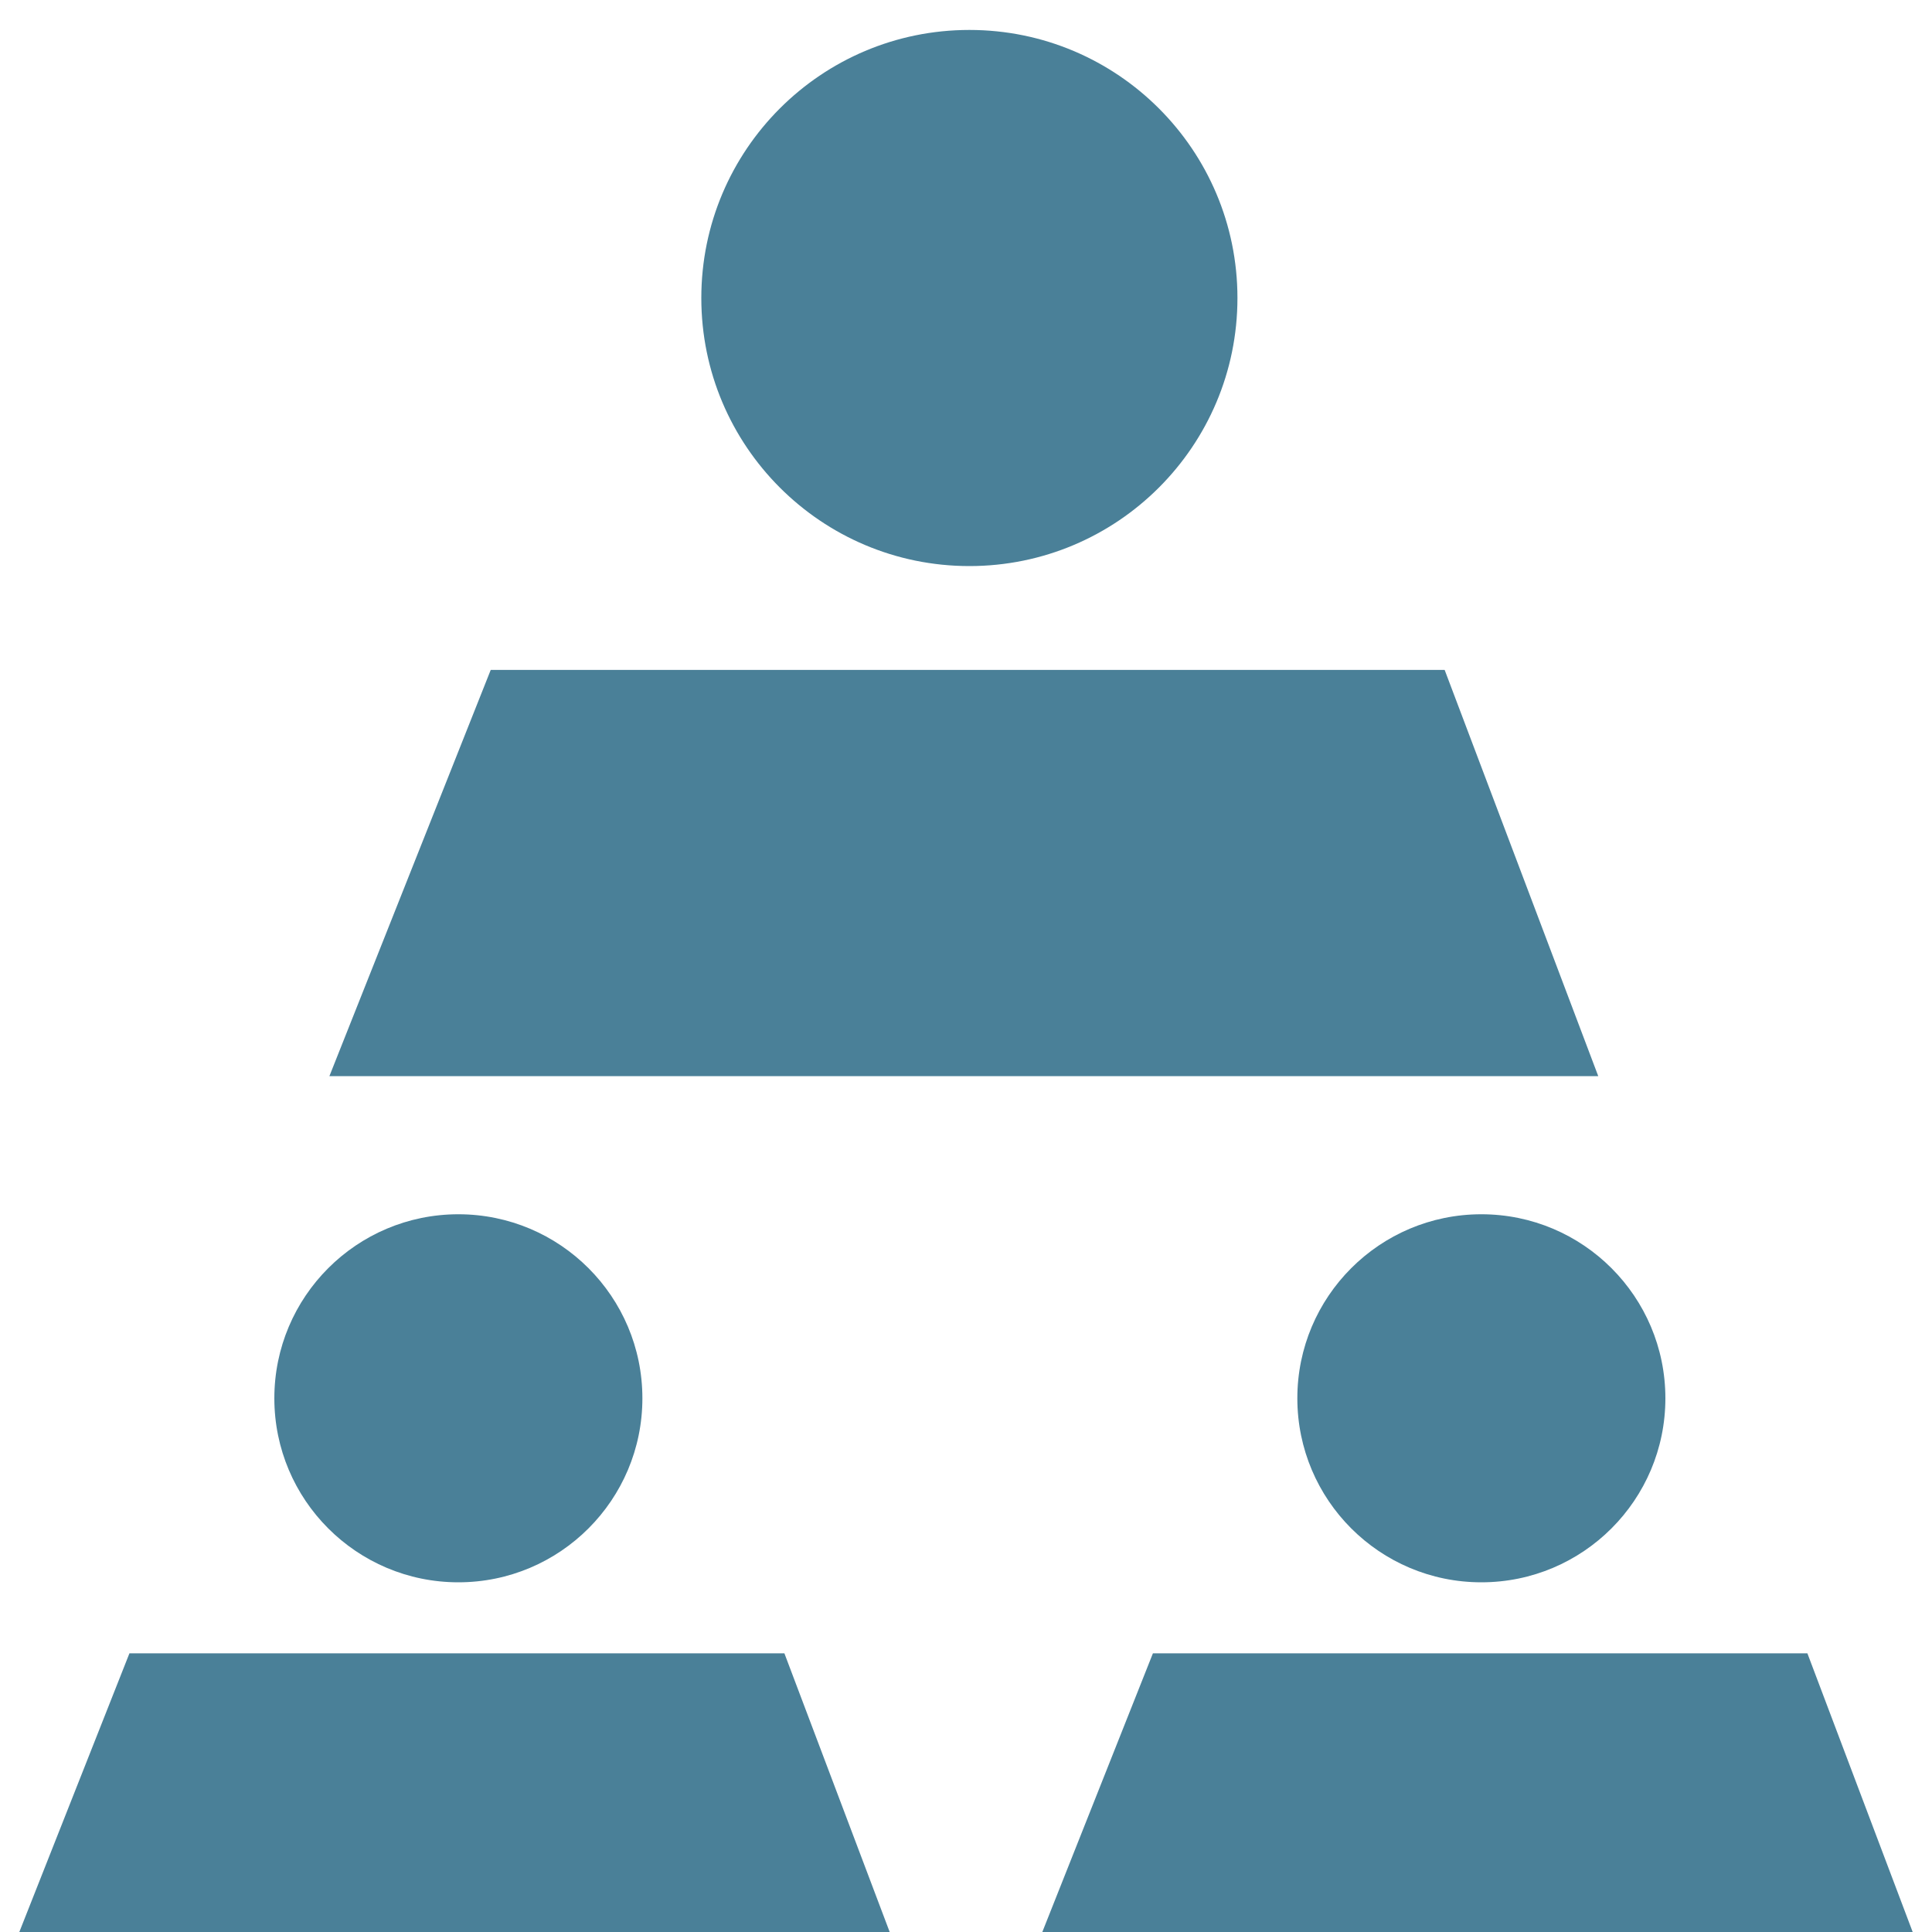
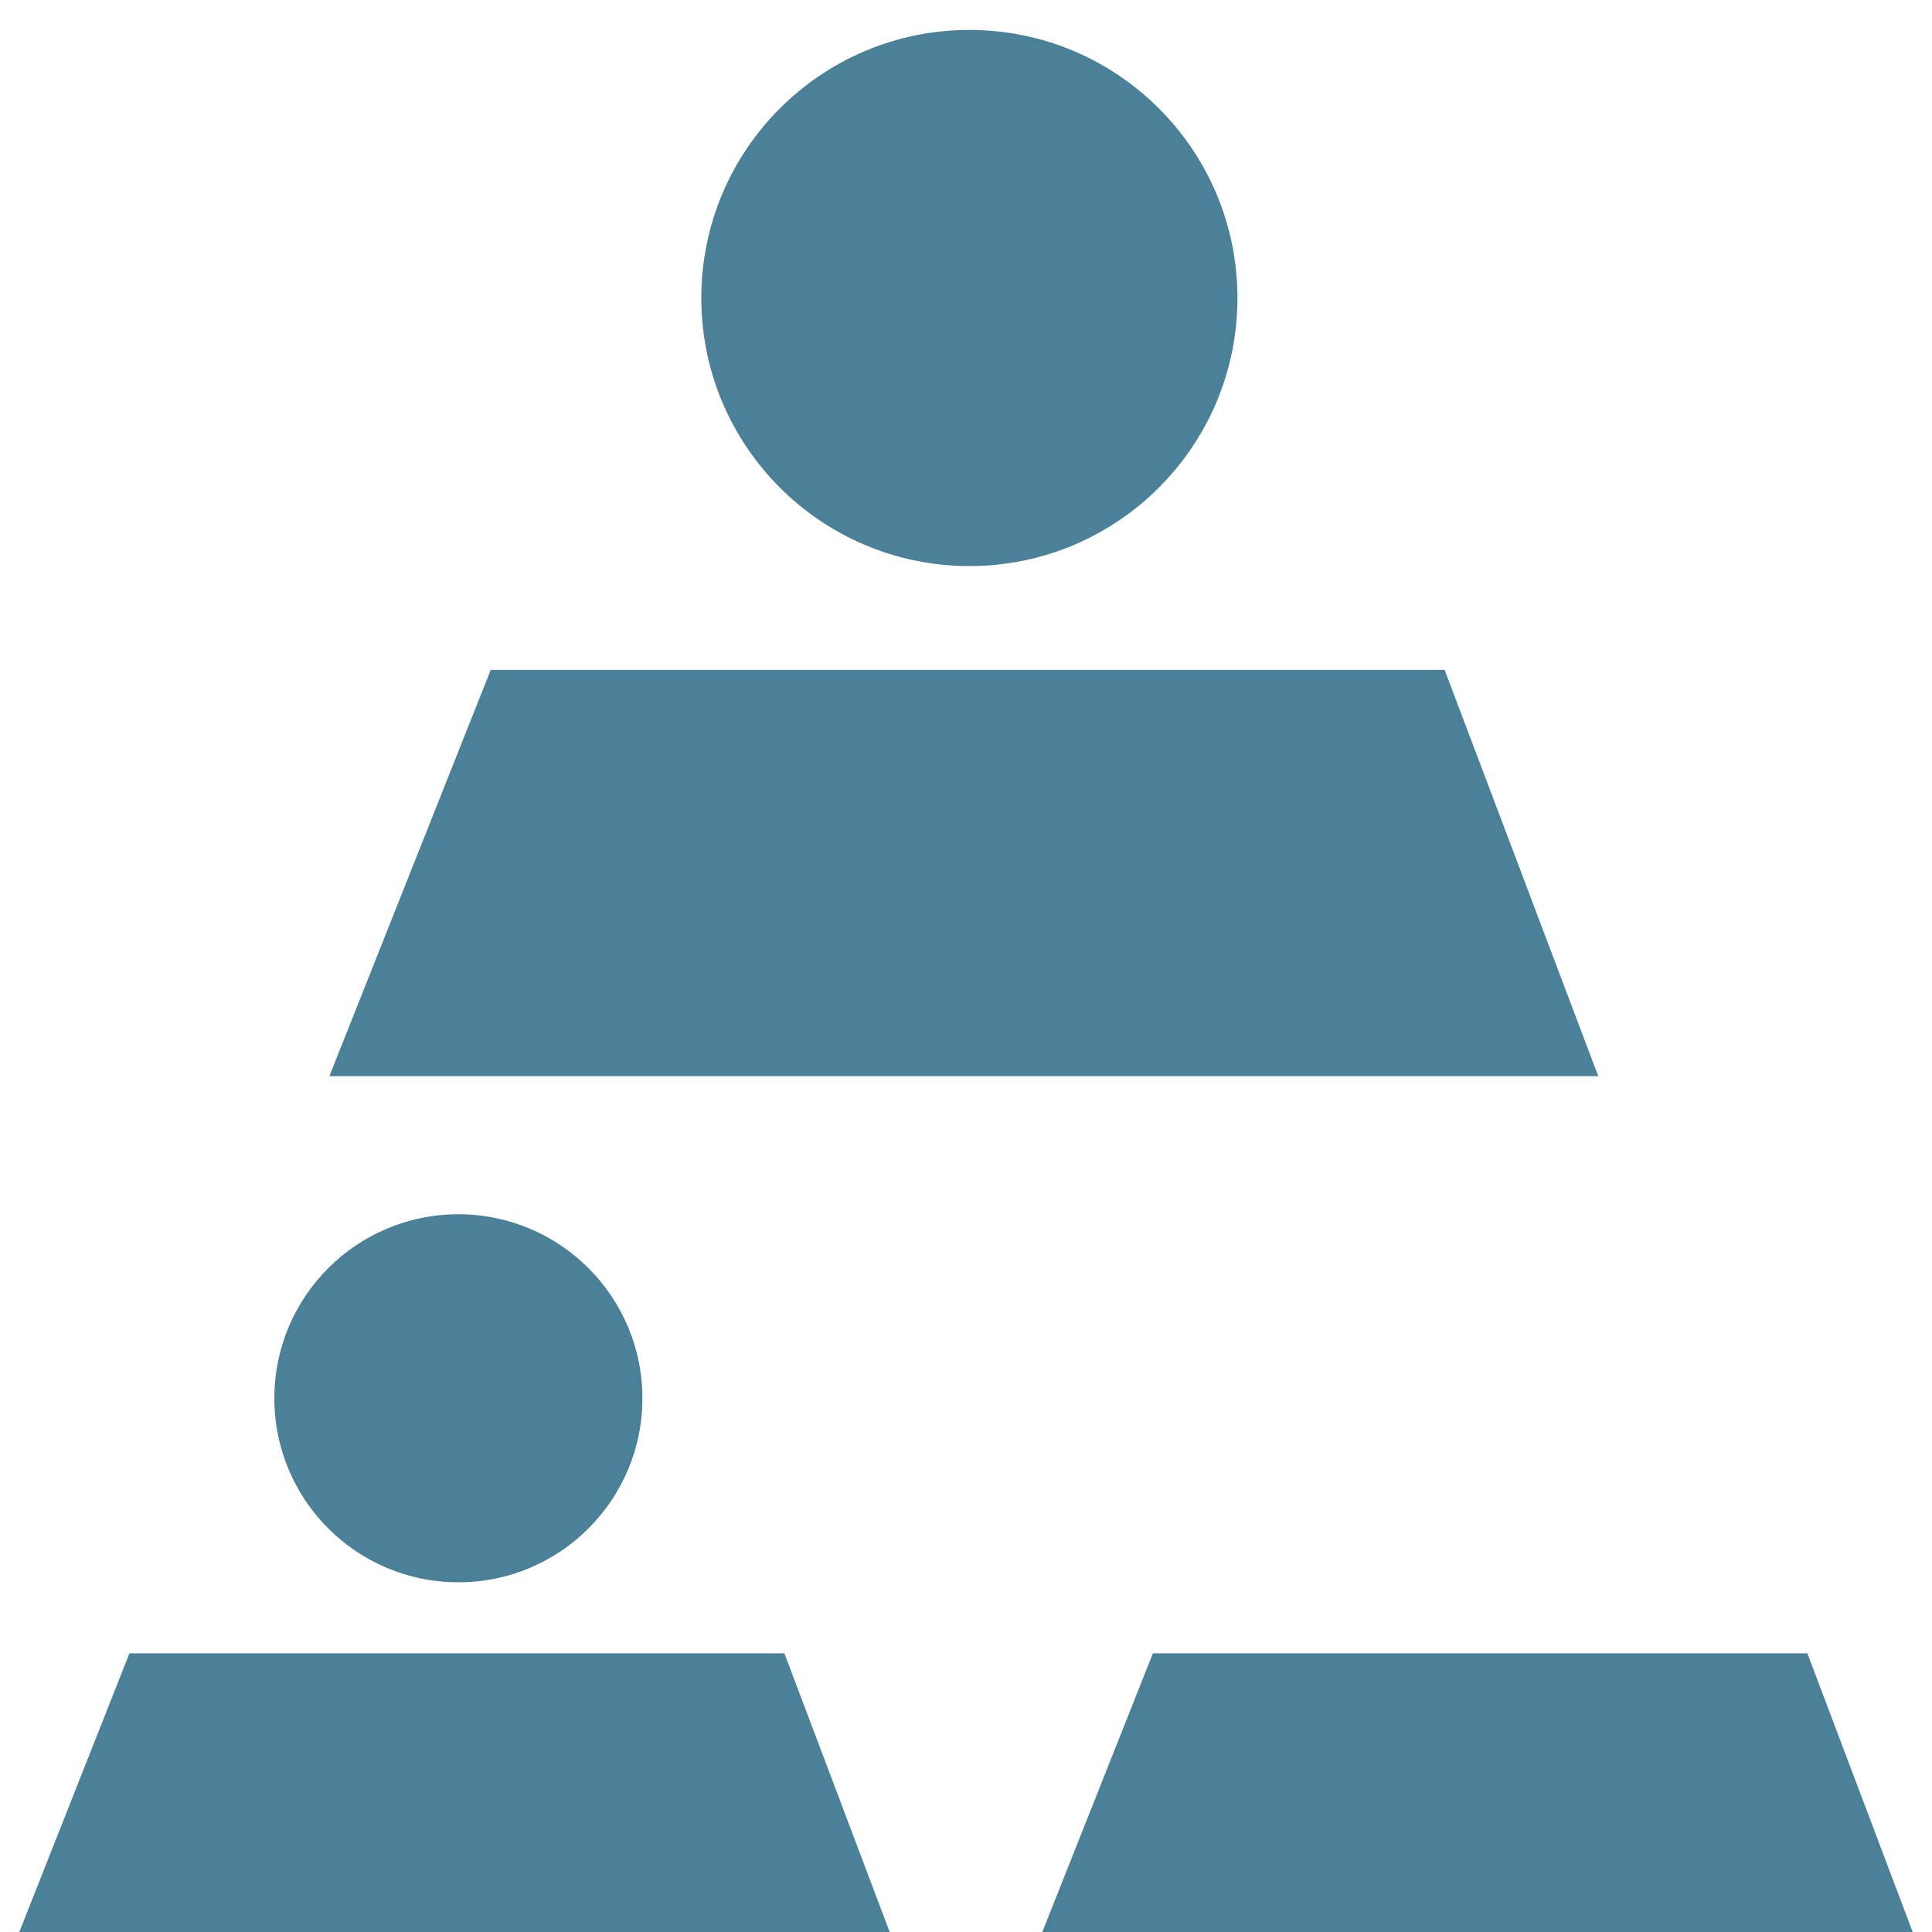
<svg xmlns="http://www.w3.org/2000/svg" id="Layer_1" data-name="Layer 1" viewBox="0 0 40 40">
  <defs>
    <style>.cls-1{fill:#4a8098;}</style>
  </defs>
  <title>Leadership-Small-Icon</title>
  <circle class="cls-1" cx="20.07" cy="6.17" r="5.55" />
  <polygon class="cls-1" points="10.16 13.87 29.91 13.87 33.09 22.28 6.82 22.28 10.16 13.87" />
-   <circle class="cls-1" cx="30.67" cy="28.95" r="3.81" />
  <polygon class="cls-1" points="23.87 34.23 37.42 34.23 39.6 40 21.58 40 23.87 34.23" />
  <circle class="cls-1" cx="9.49" cy="28.95" r="3.81" />
  <polygon class="cls-1" points="2.68 34.23 16.24 34.23 18.42 40 0.4 40 2.68 34.23" />
</svg>